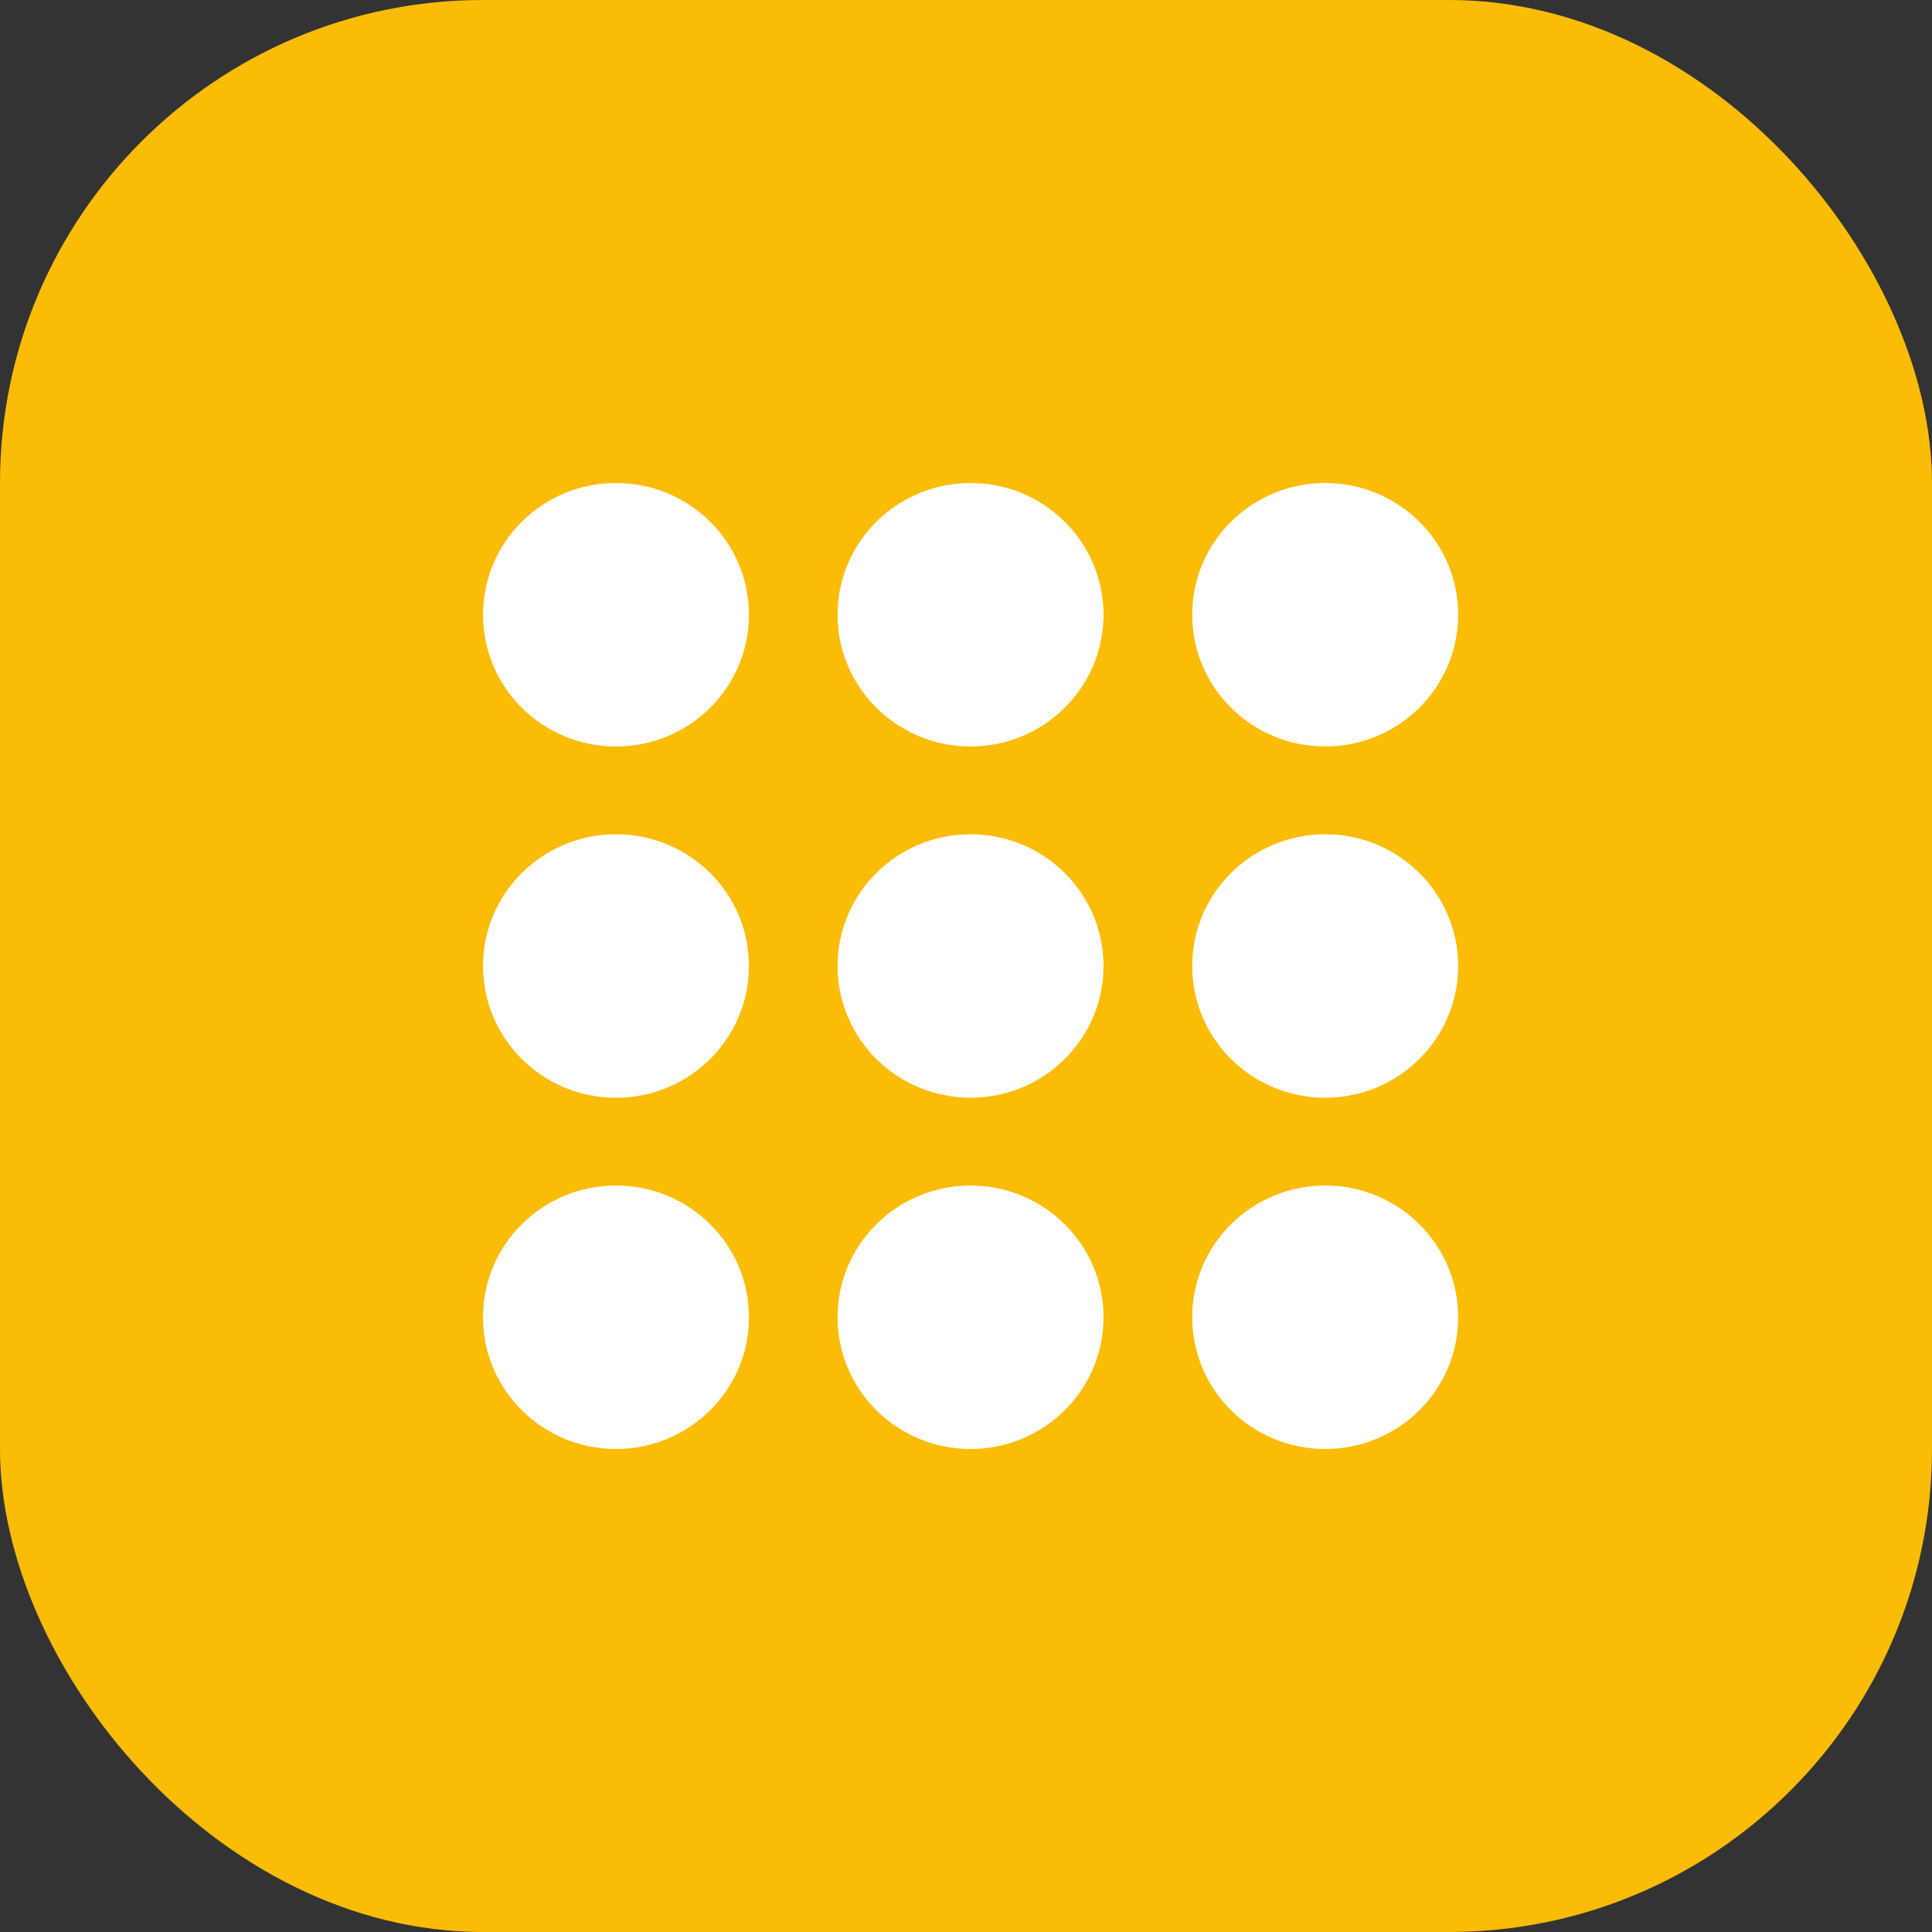
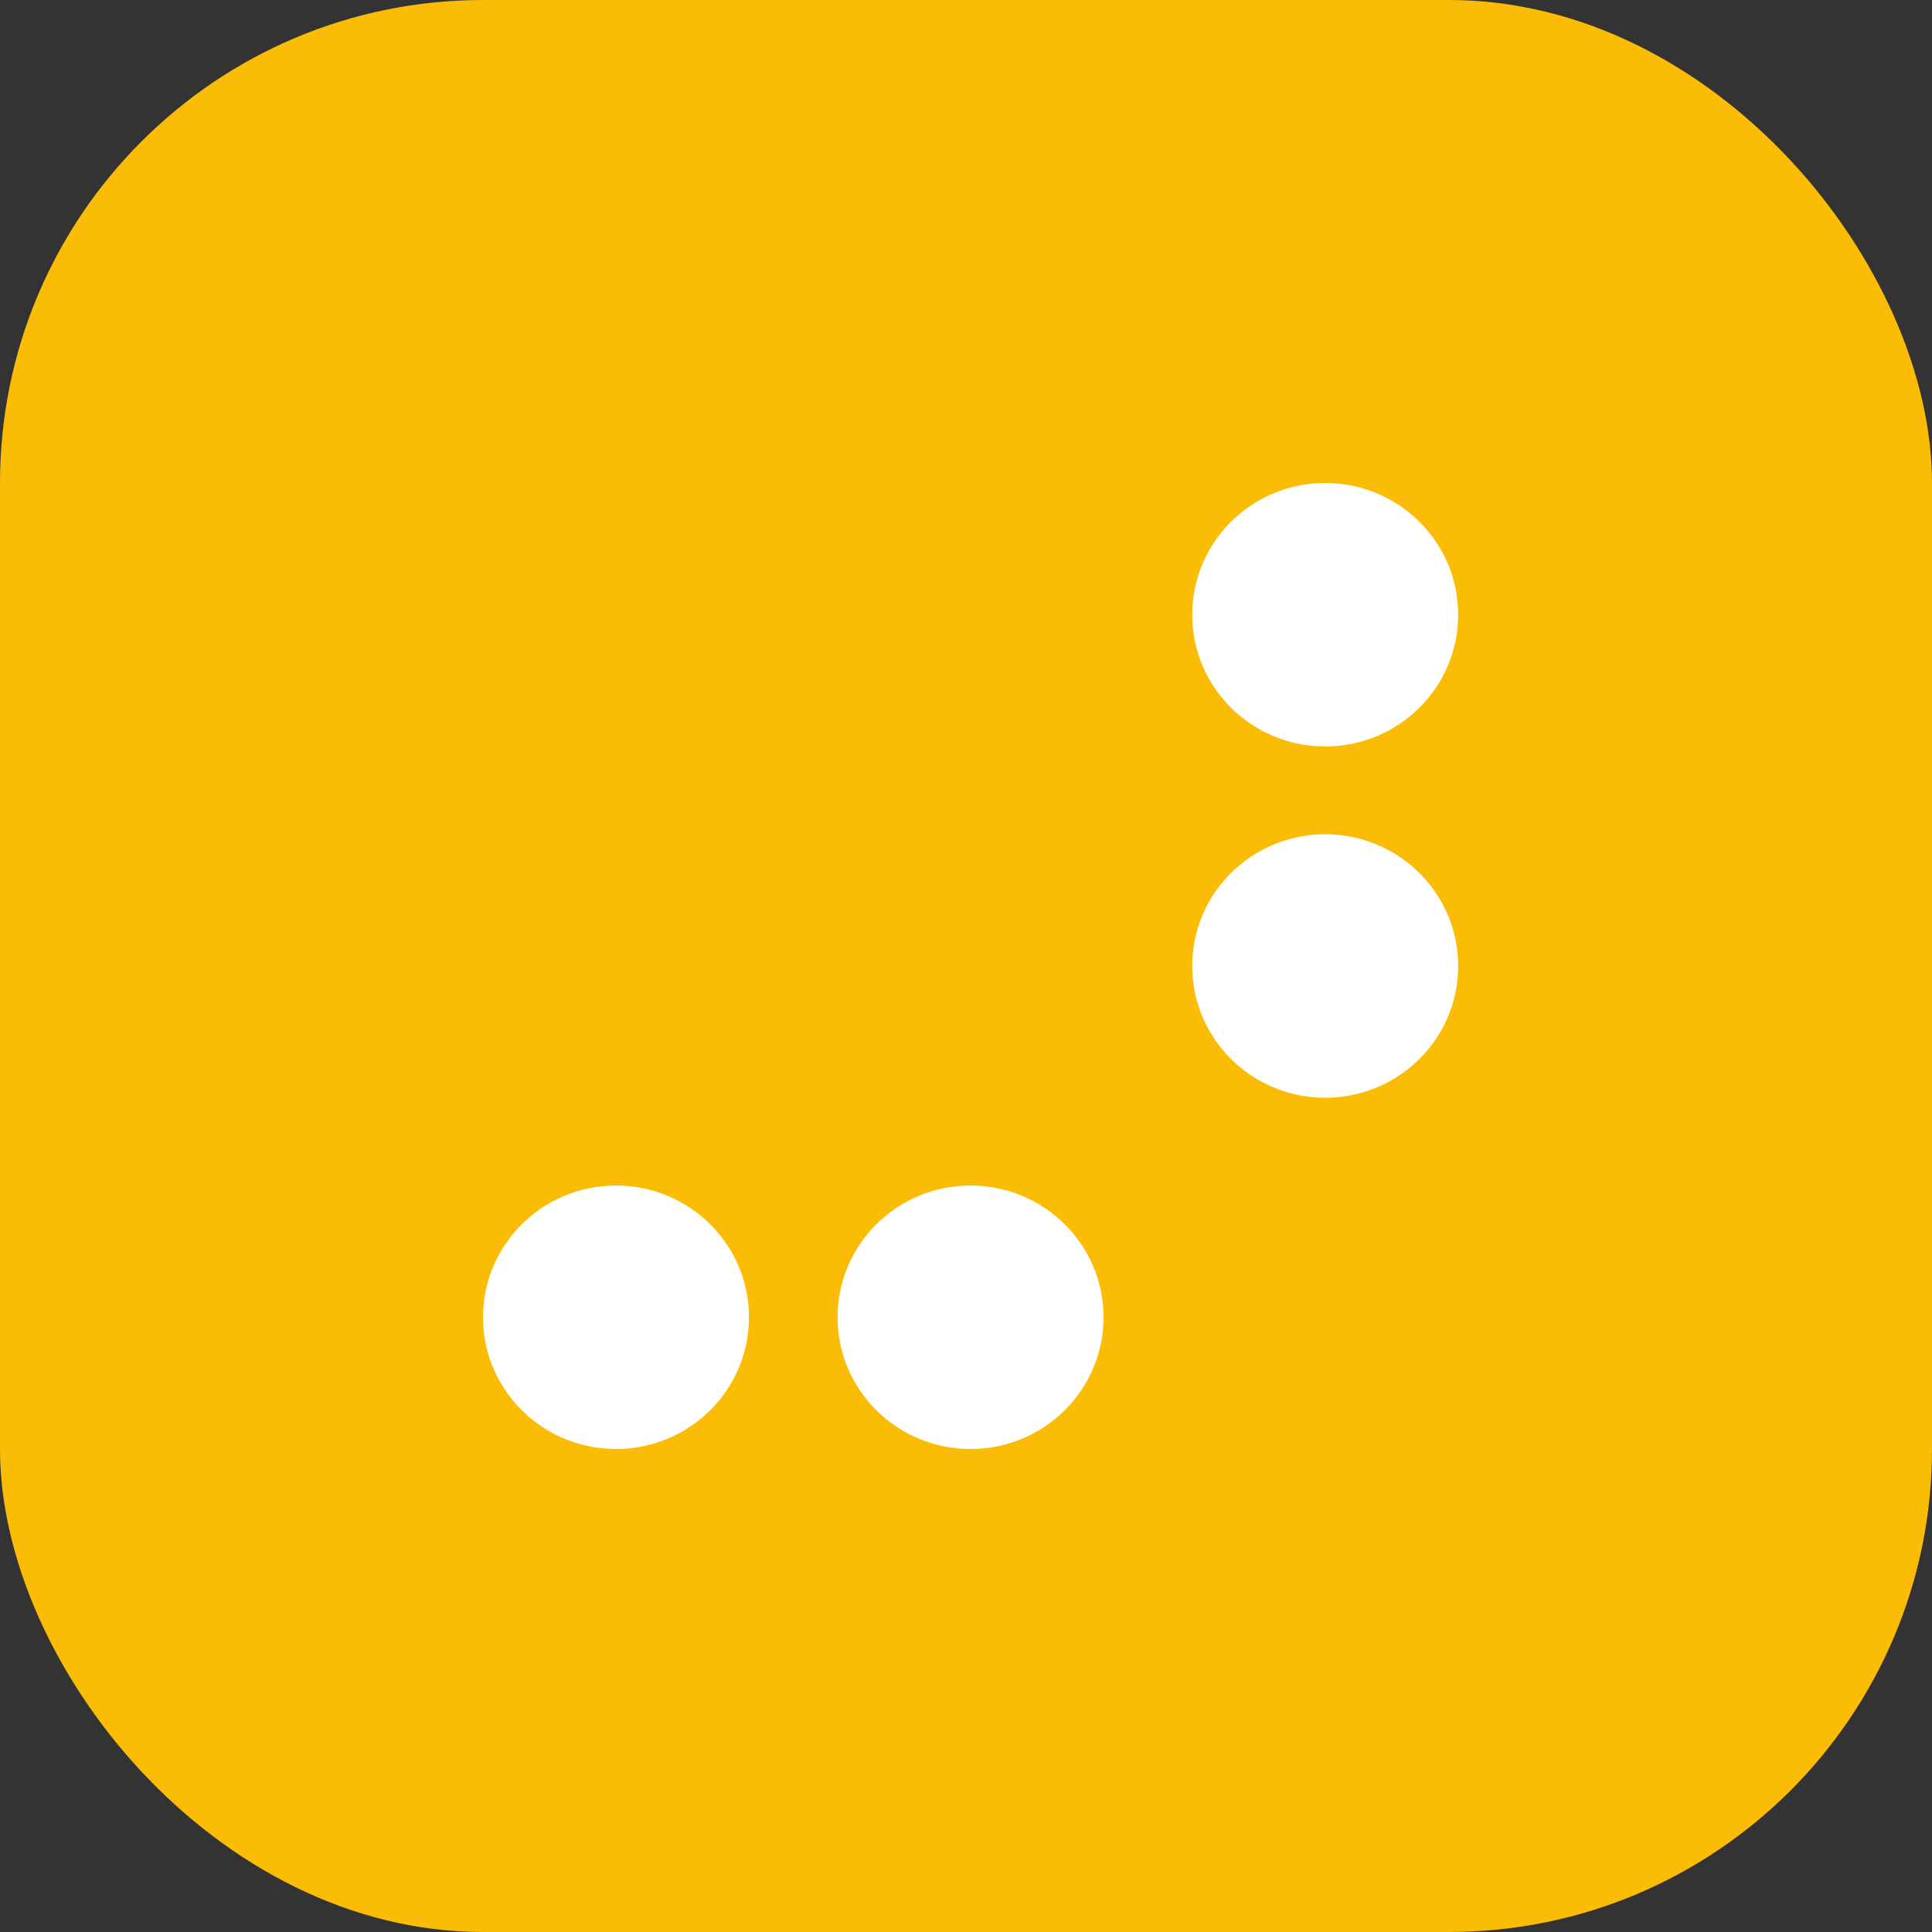
<svg xmlns="http://www.w3.org/2000/svg" width="48" height="48" viewBox="0 0 48 48" fill="none">
  <rect x="0" y="0" width="48" height="48" fill="#333333" stroke="none" />
  <rect width="48" height="48" rx="12" fill="#FBBC05" />
-   <ellipse cx="15.304" cy="15.273" rx="3.304" ry="3.273" fill="white" />
-   <ellipse cx="15.304" cy="24" rx="3.304" ry="3.273" fill="white" />
  <ellipse cx="15.304" cy="32.727" rx="3.304" ry="3.273" fill="white" />
-   <ellipse cx="24.113" cy="15.273" rx="3.304" ry="3.273" fill="white" />
-   <ellipse cx="24.113" cy="24" rx="3.304" ry="3.273" fill="white" />
  <ellipse cx="24.113" cy="32.727" rx="3.304" ry="3.273" fill="white" />
  <ellipse cx="32.924" cy="15.273" rx="3.304" ry="3.273" fill="white" />
  <ellipse cx="32.924" cy="24" rx="3.304" ry="3.273" fill="white" />
-   <ellipse cx="32.924" cy="32.727" rx="3.304" ry="3.273" fill="white" />
</svg>